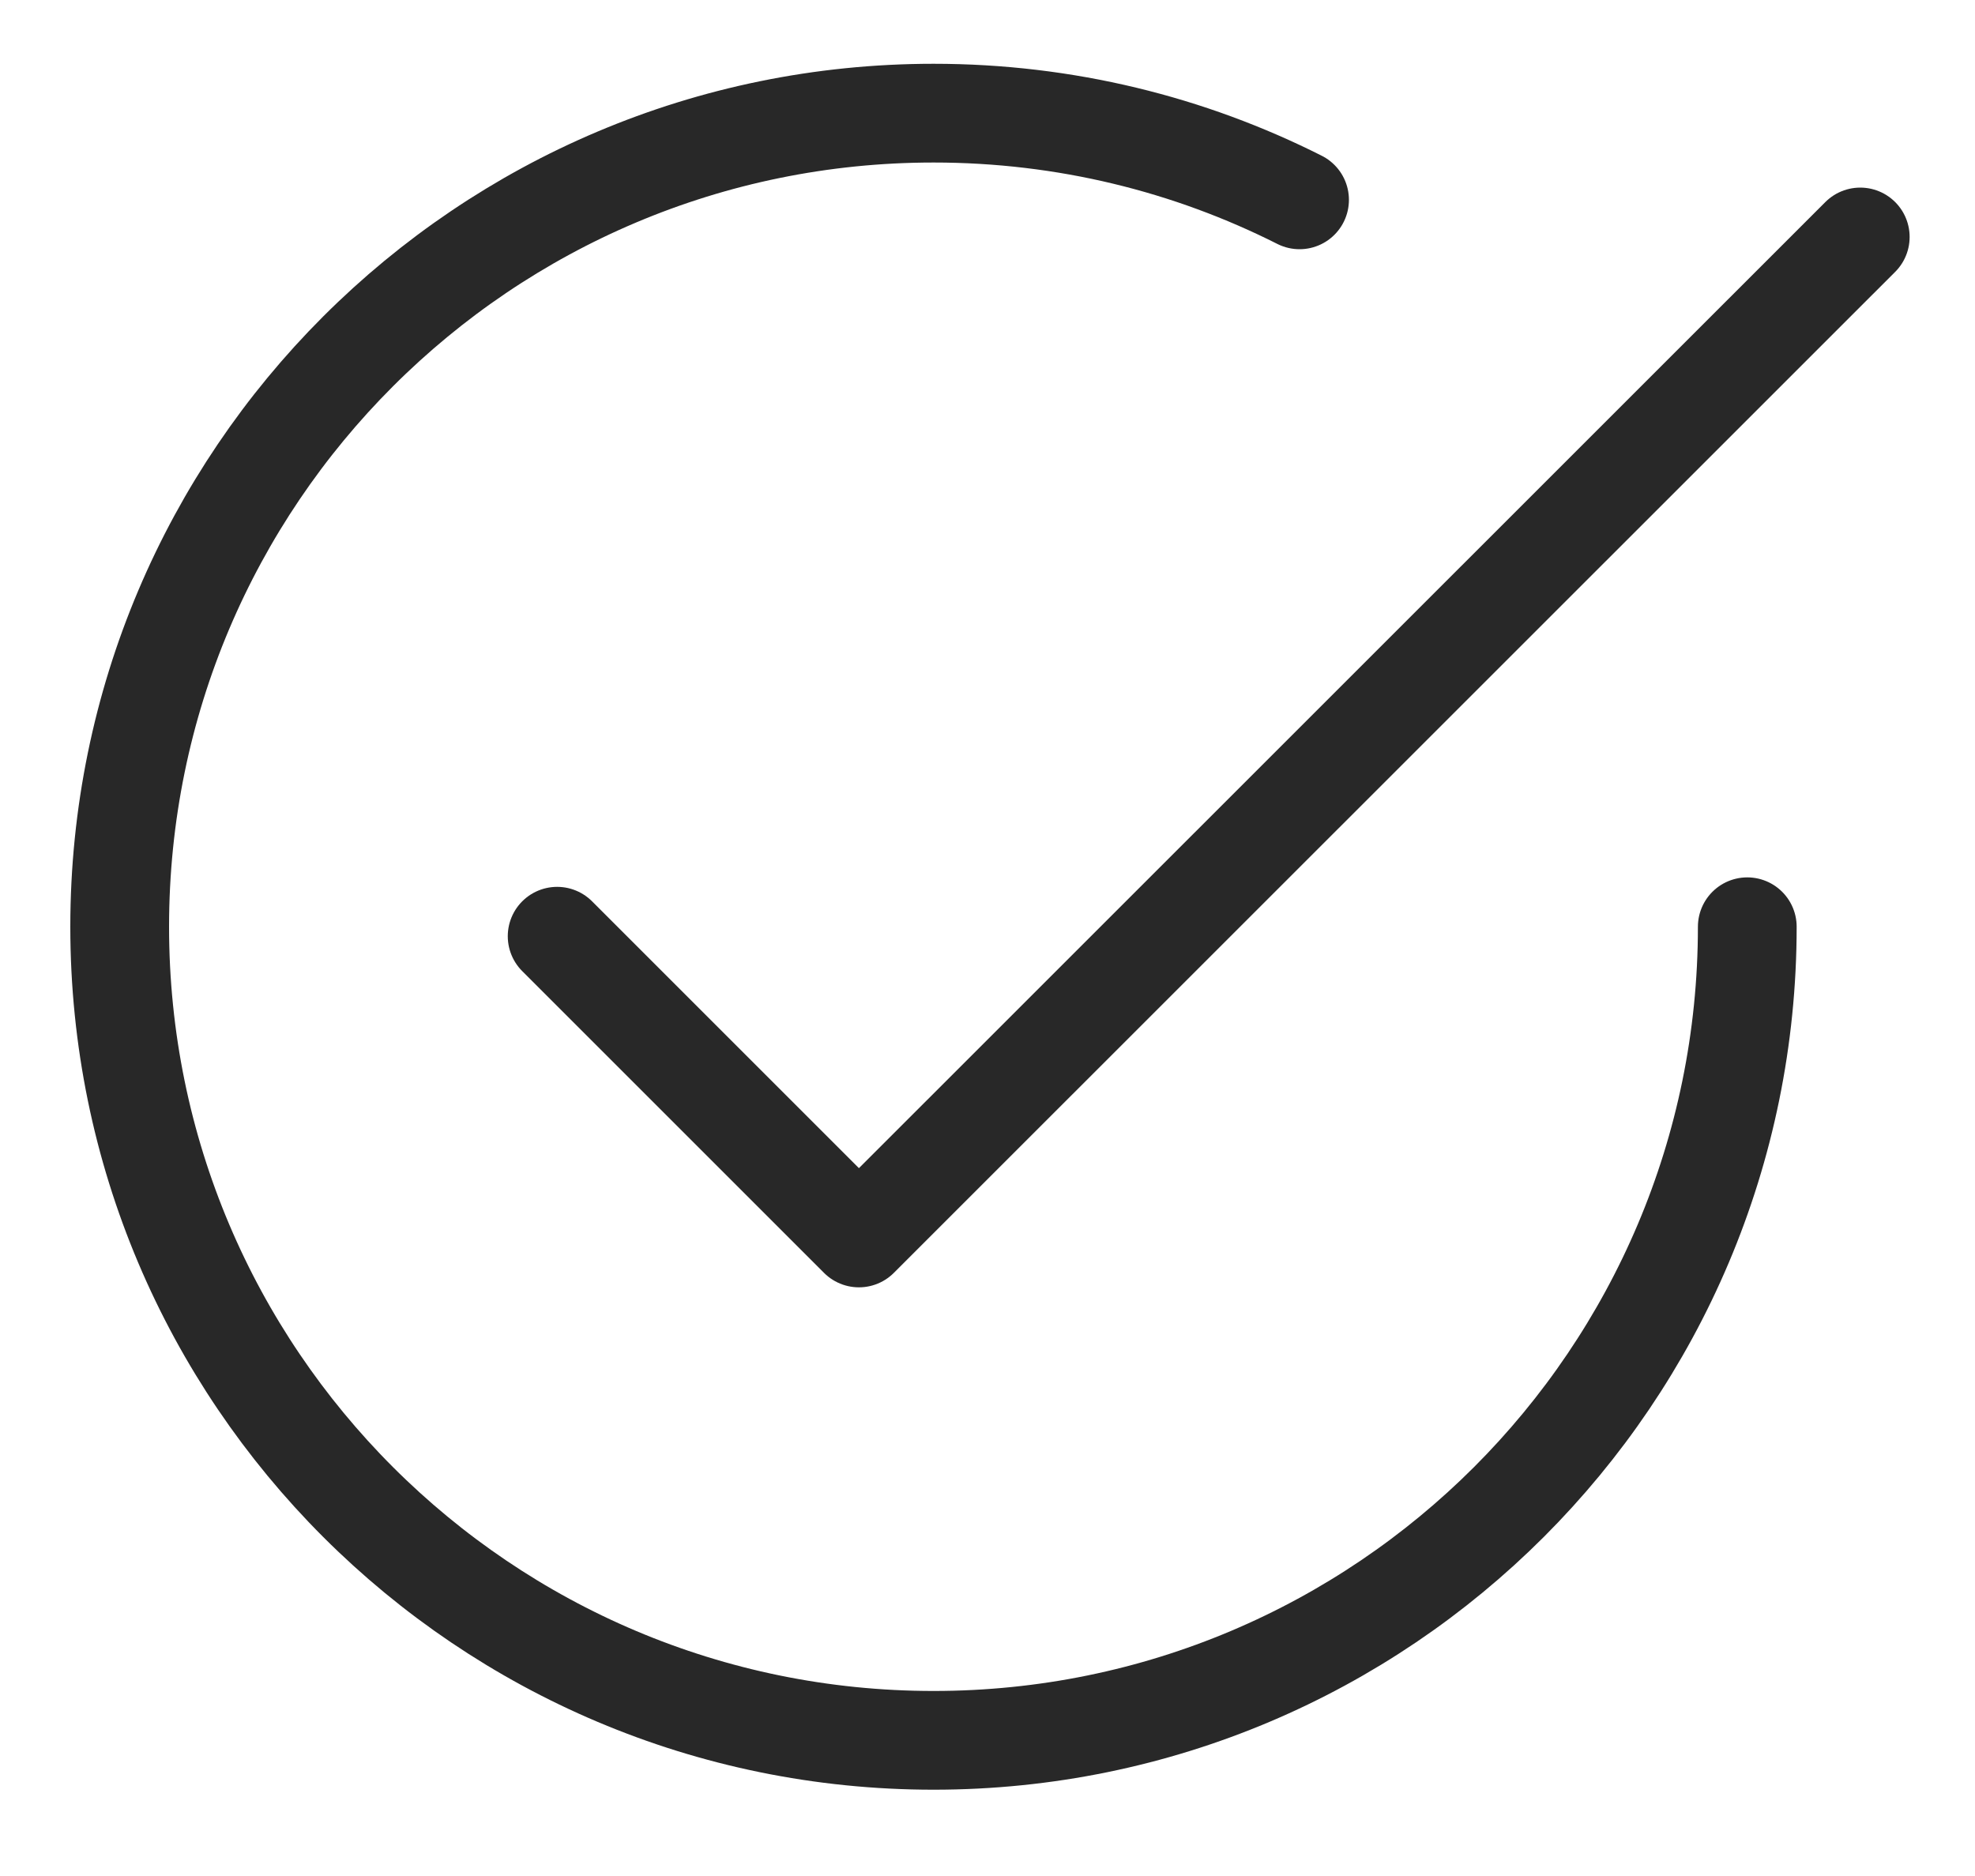
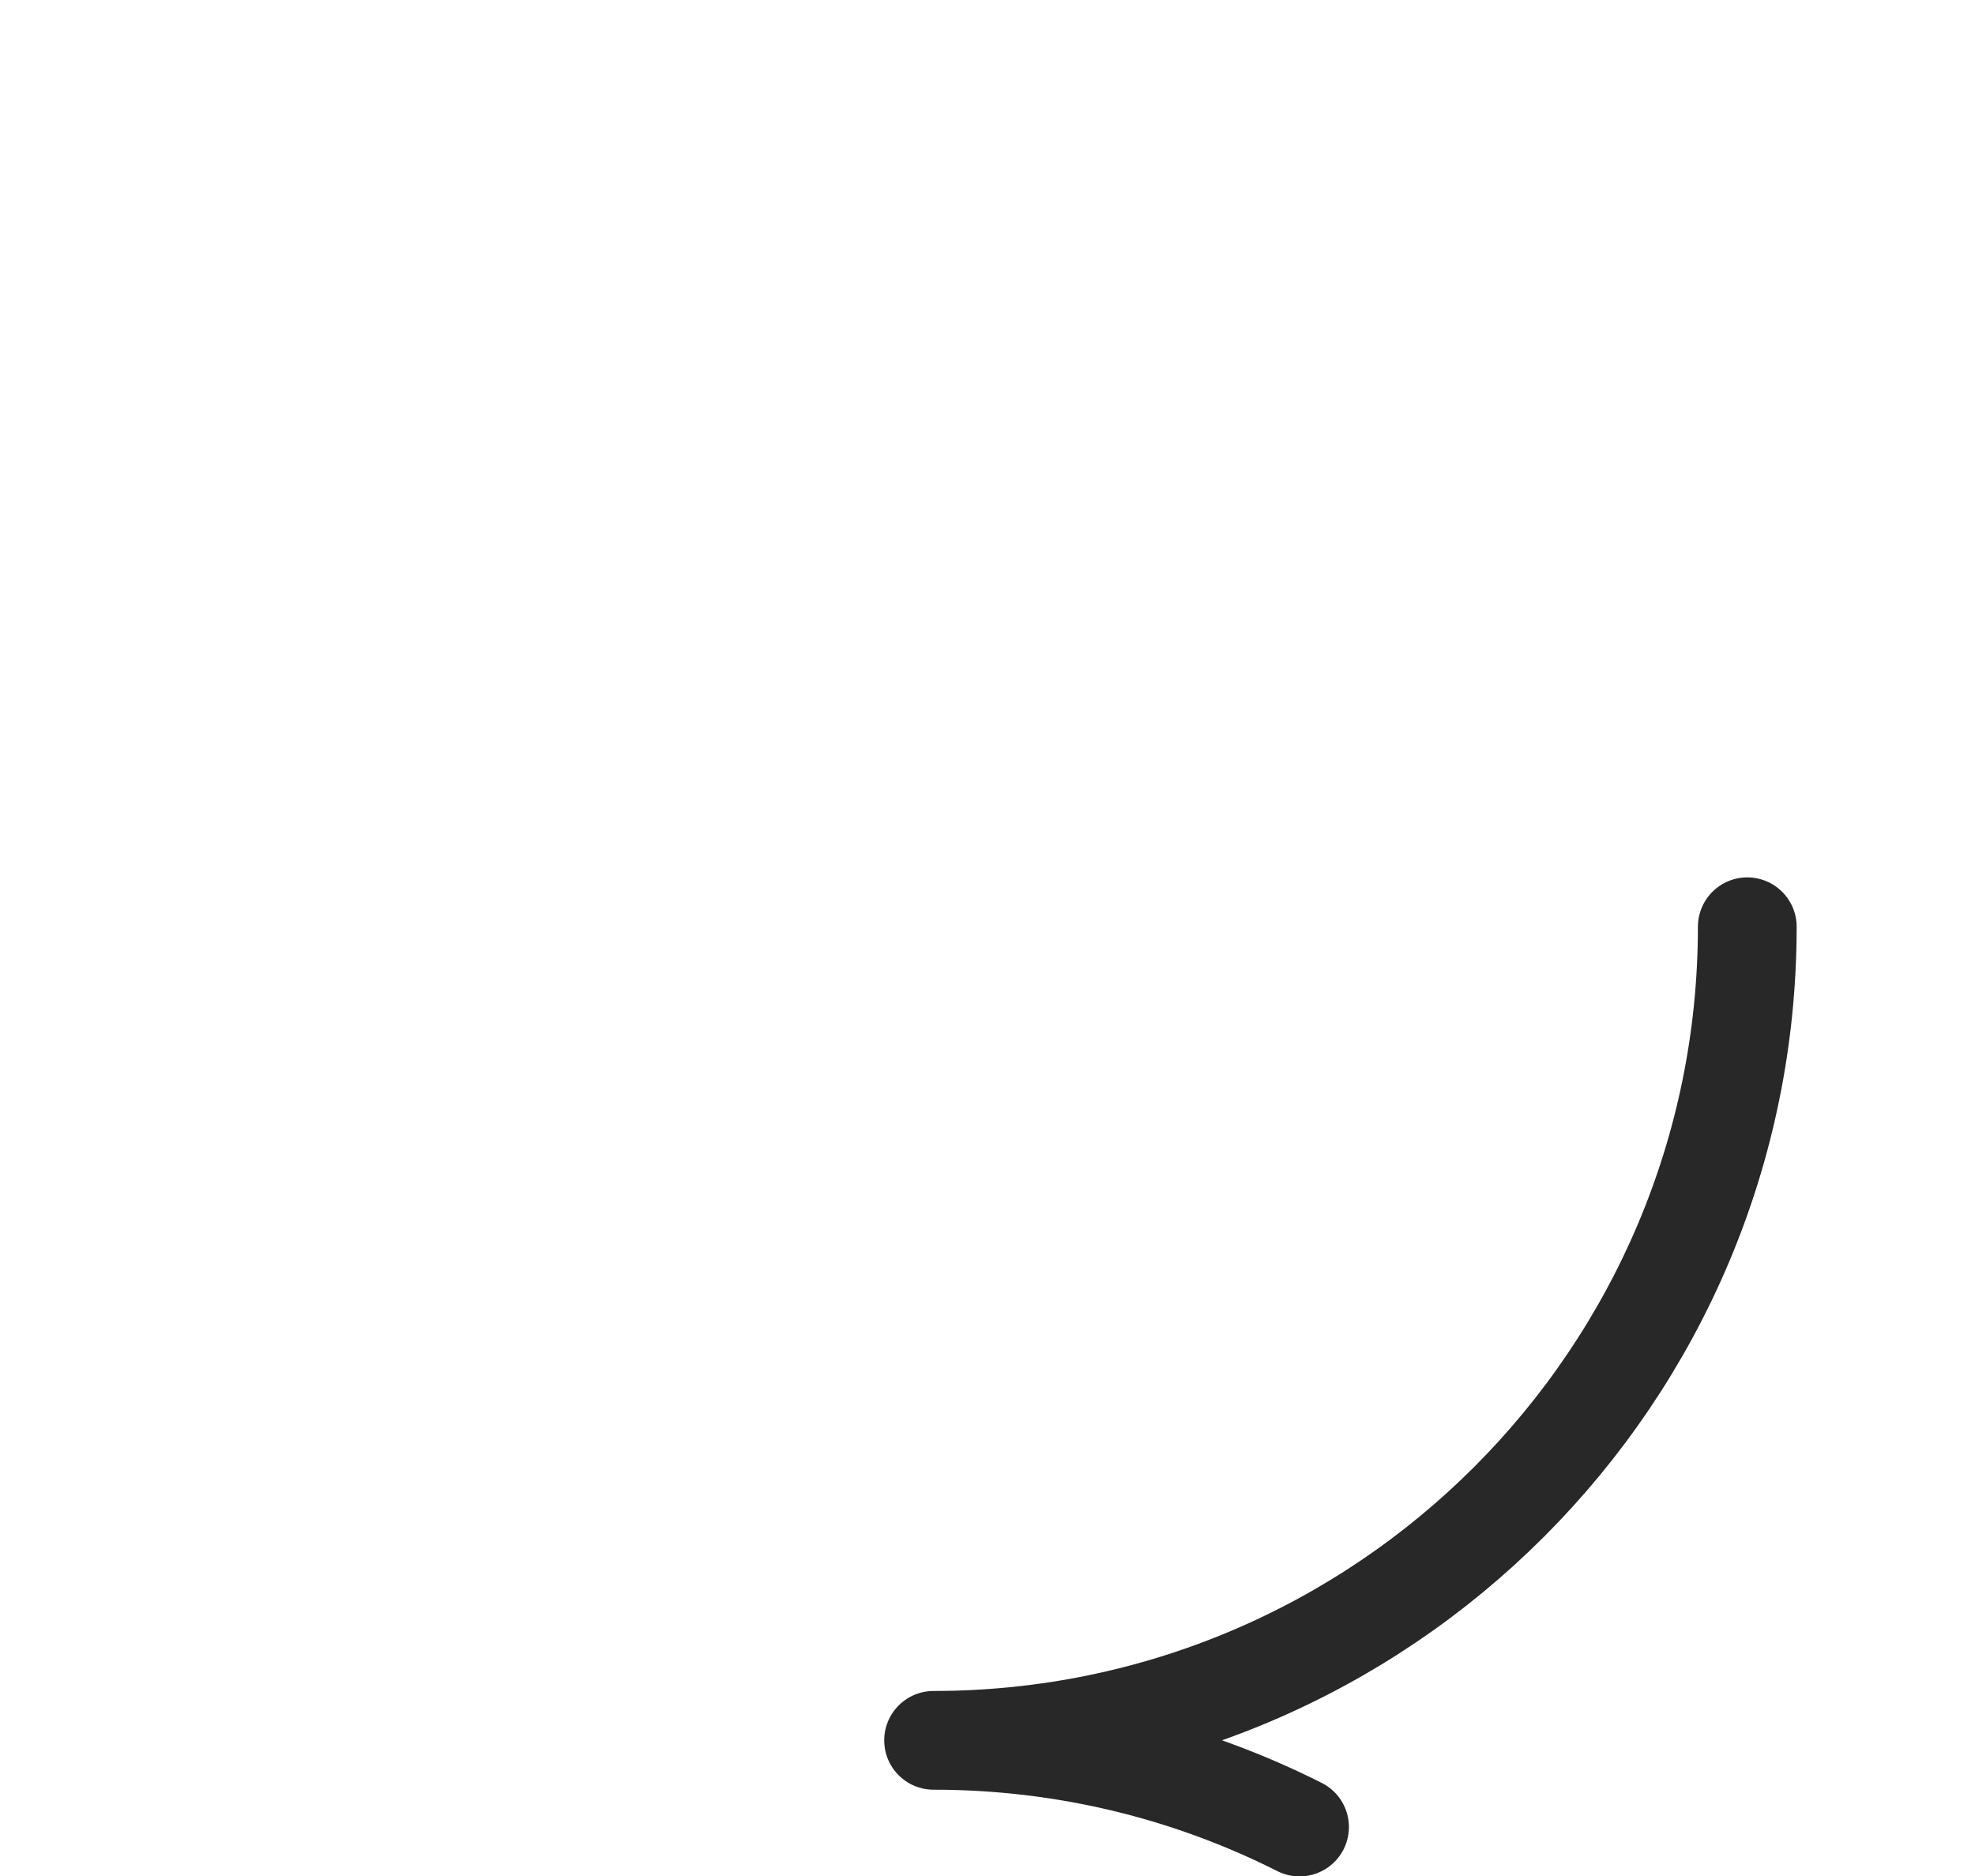
<svg xmlns="http://www.w3.org/2000/svg" viewBox="0 0 100 95" id="Layer_1">
  <defs>
    <style>.cls-1{fill:none;stroke:#282828;stroke-linecap:round;stroke-linejoin:round;stroke-width:5px;}</style>
  </defs>
-   <path d="M88.47,46.93c0,22.75-18.45,41.2-41.2,41.2S6.06,69.69,6.06,46.93,24.51,5.73,47.27,5.73c6.67,0,12.96,1.58,18.53,4.39" class="cls-1" />
-   <polyline points="28.21 47.41 43.49 62.69 94.19 12" class="cls-1" />
+   <path d="M88.47,46.93c0,22.75-18.45,41.2-41.2,41.2c6.67,0,12.96,1.58,18.53,4.39" class="cls-1" />
</svg>